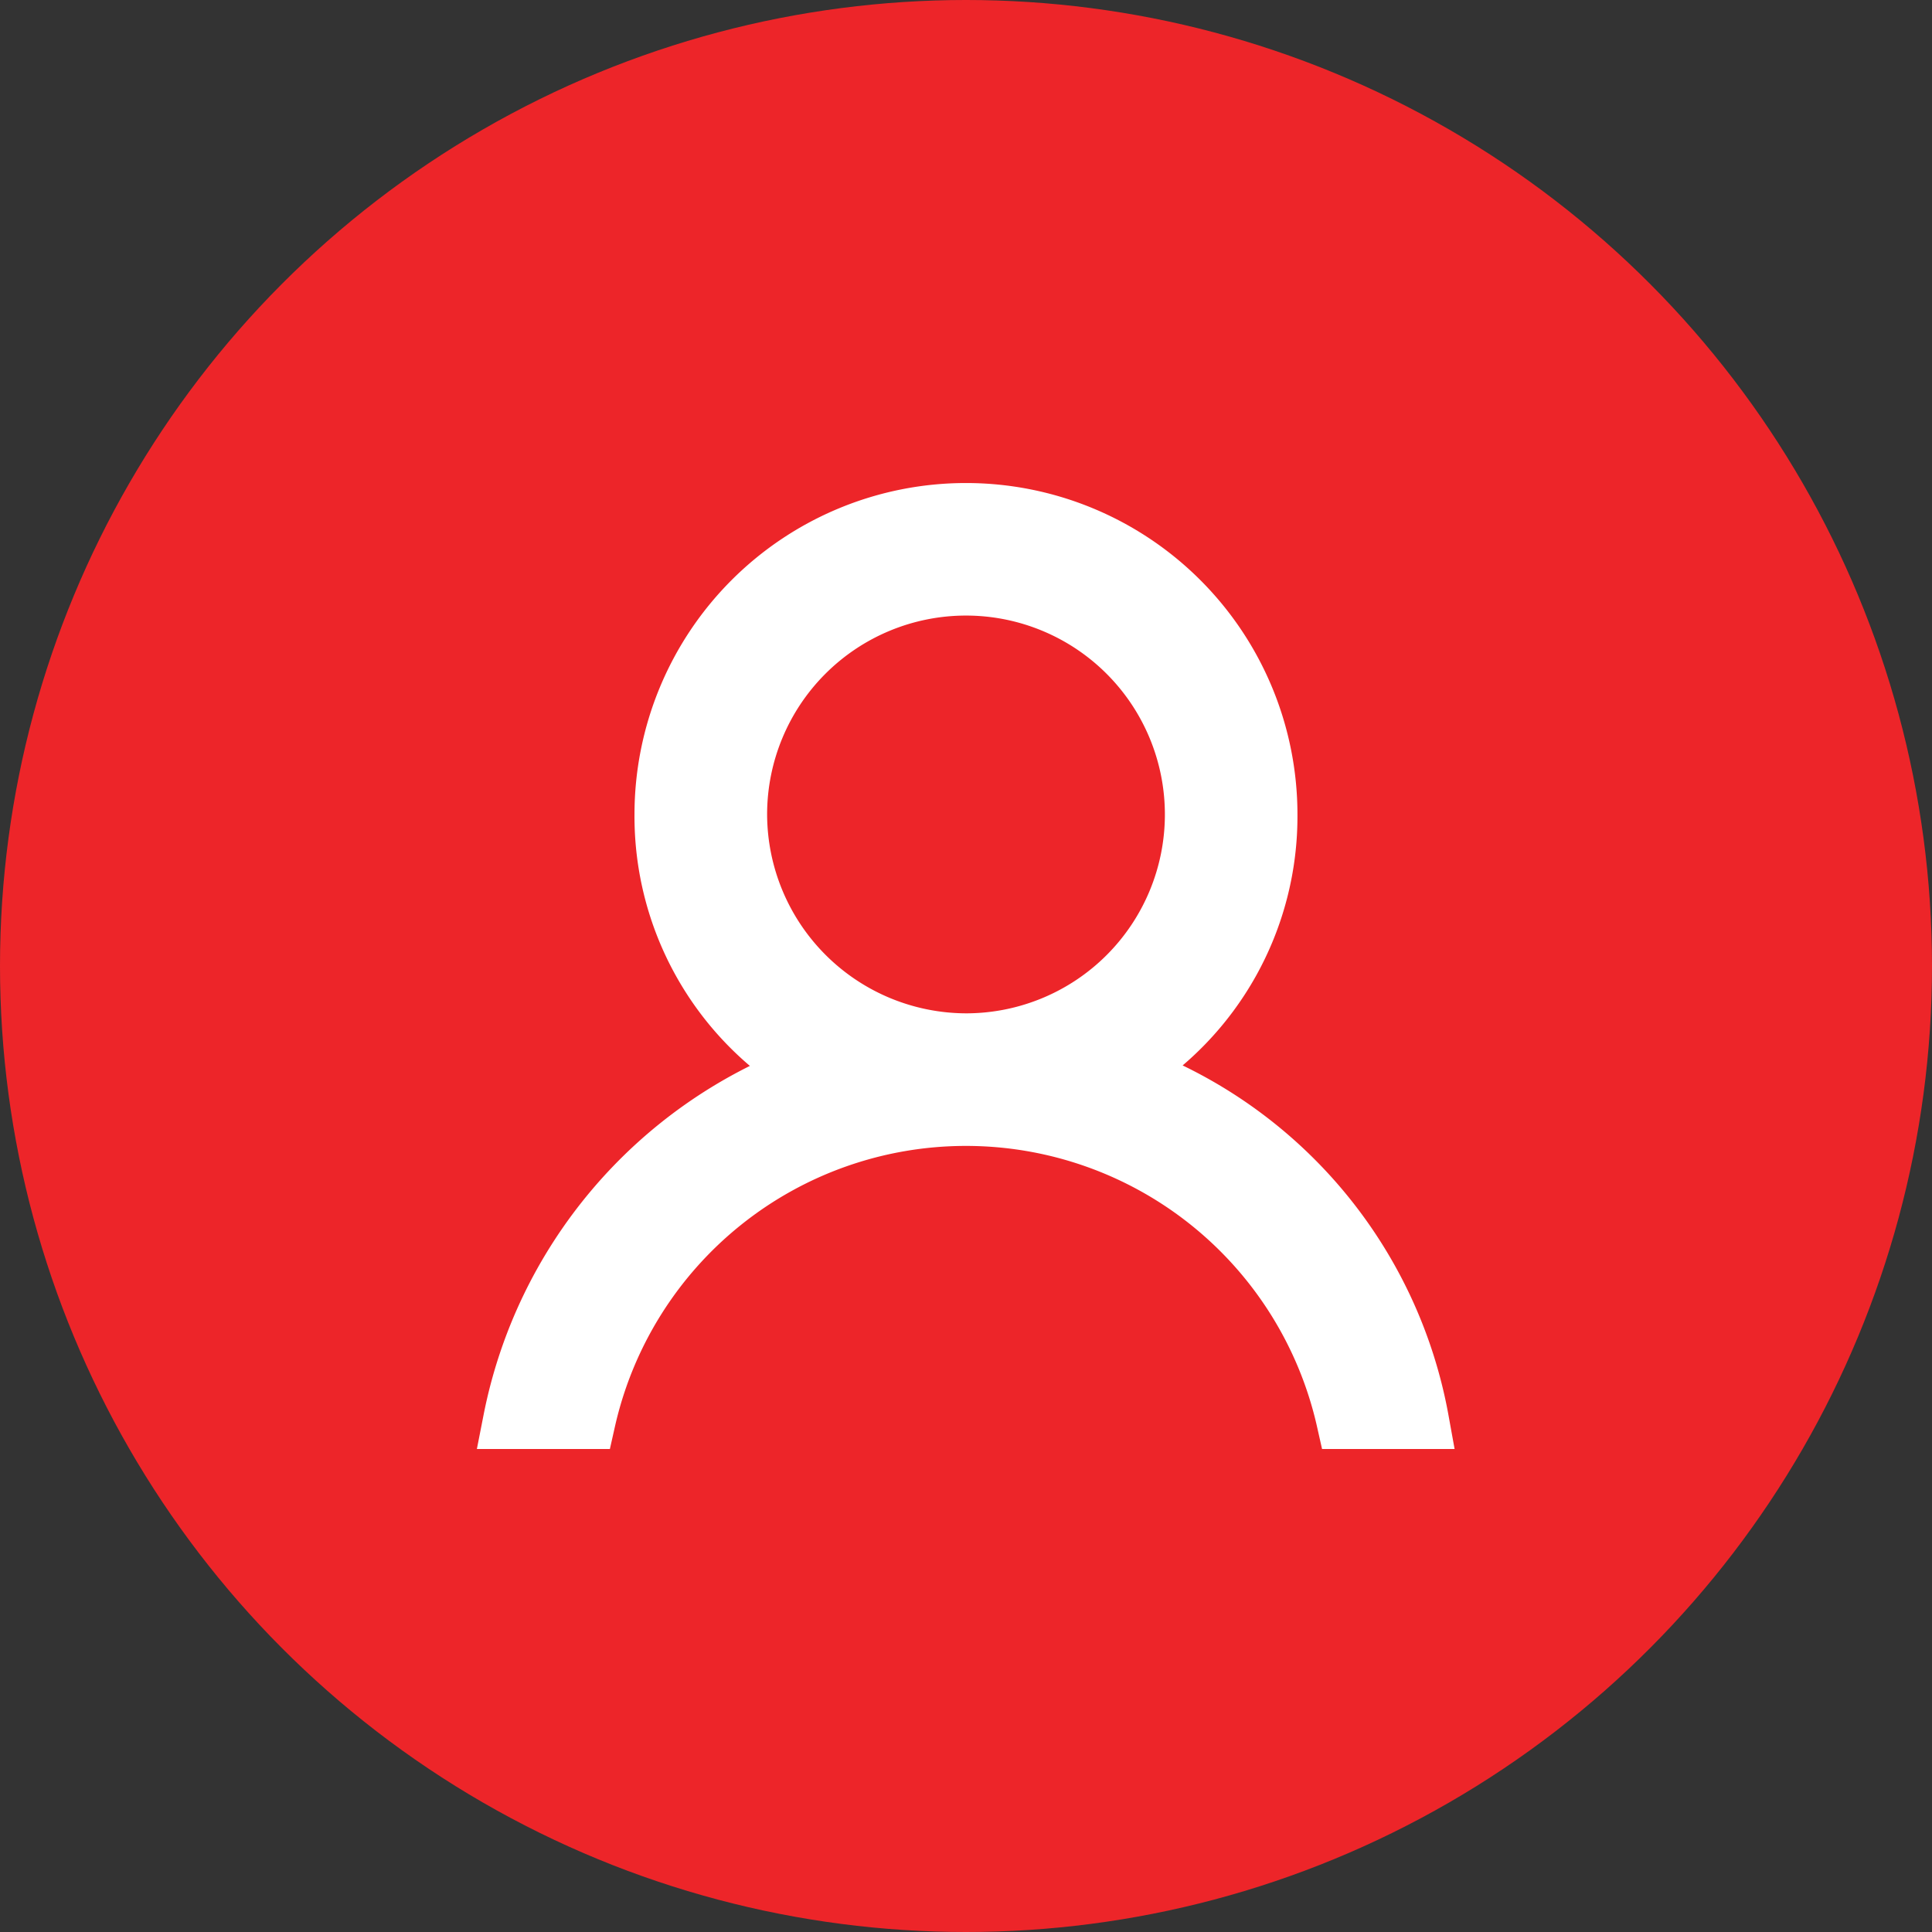
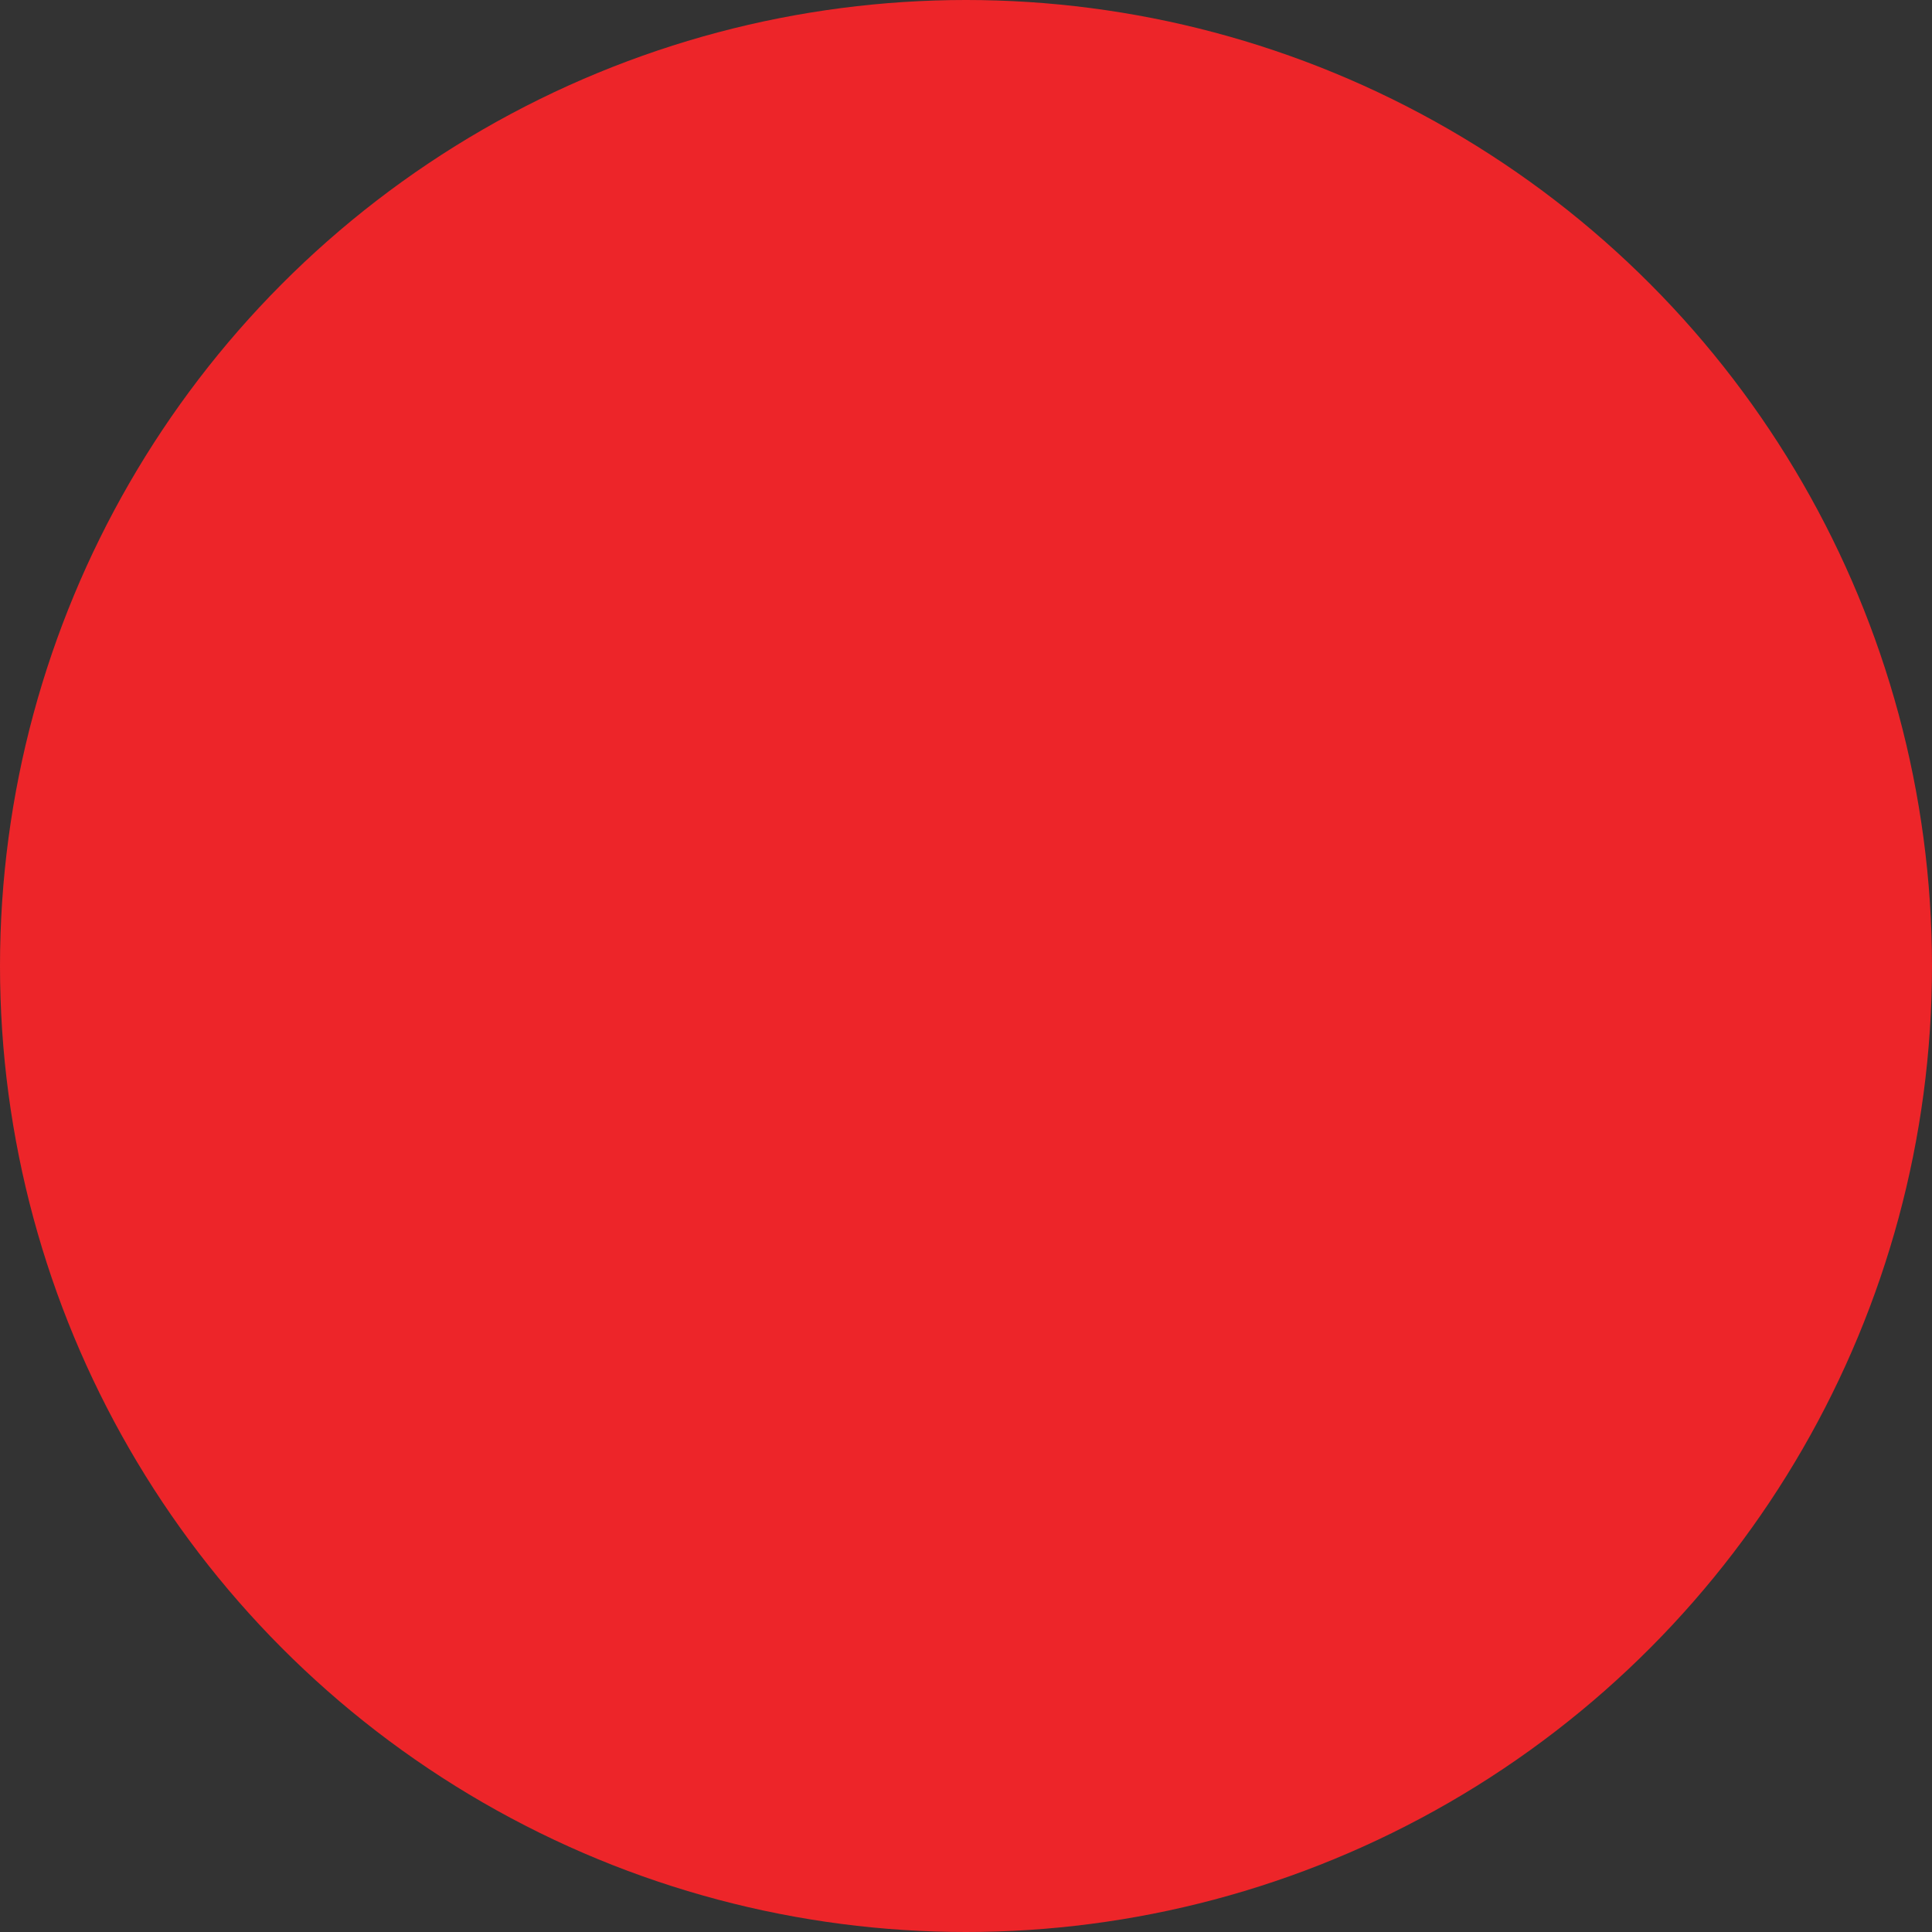
<svg xmlns="http://www.w3.org/2000/svg" width="34" height="34" viewBox="0 0 34 34">
  <rect x="0" y="0" width="34" height="34" fill="#333333" stroke="none" />
  <defs>
    <style>.a{fill:#ed2529;}.b{fill:#fff;stroke:#fff;}</style>
  </defs>
  <g transform="translate(-807 -451)">
    <circle class="a" cx="17" cy="17" r="17" transform="translate(807 451)" />
    <g transform="translate(816 460)">
-       <path class="b" d="M10.8,9.867a5.263,5.263,0,0,0,2.533-4.533,5.333,5.333,0,1,0-10.667,0A5.263,5.263,0,0,0,5.2,9.867,8.245,8.245,0,0,0,0,16H1.333a6.833,6.833,0,0,1,13.333,0H16A8.029,8.029,0,0,0,10.8,9.867ZM4,5.333a4,4,0,1,1,4,4A4.012,4.012,0,0,1,4,5.333Z" />
-     </g>
+       </g>
  </g>
</svg>